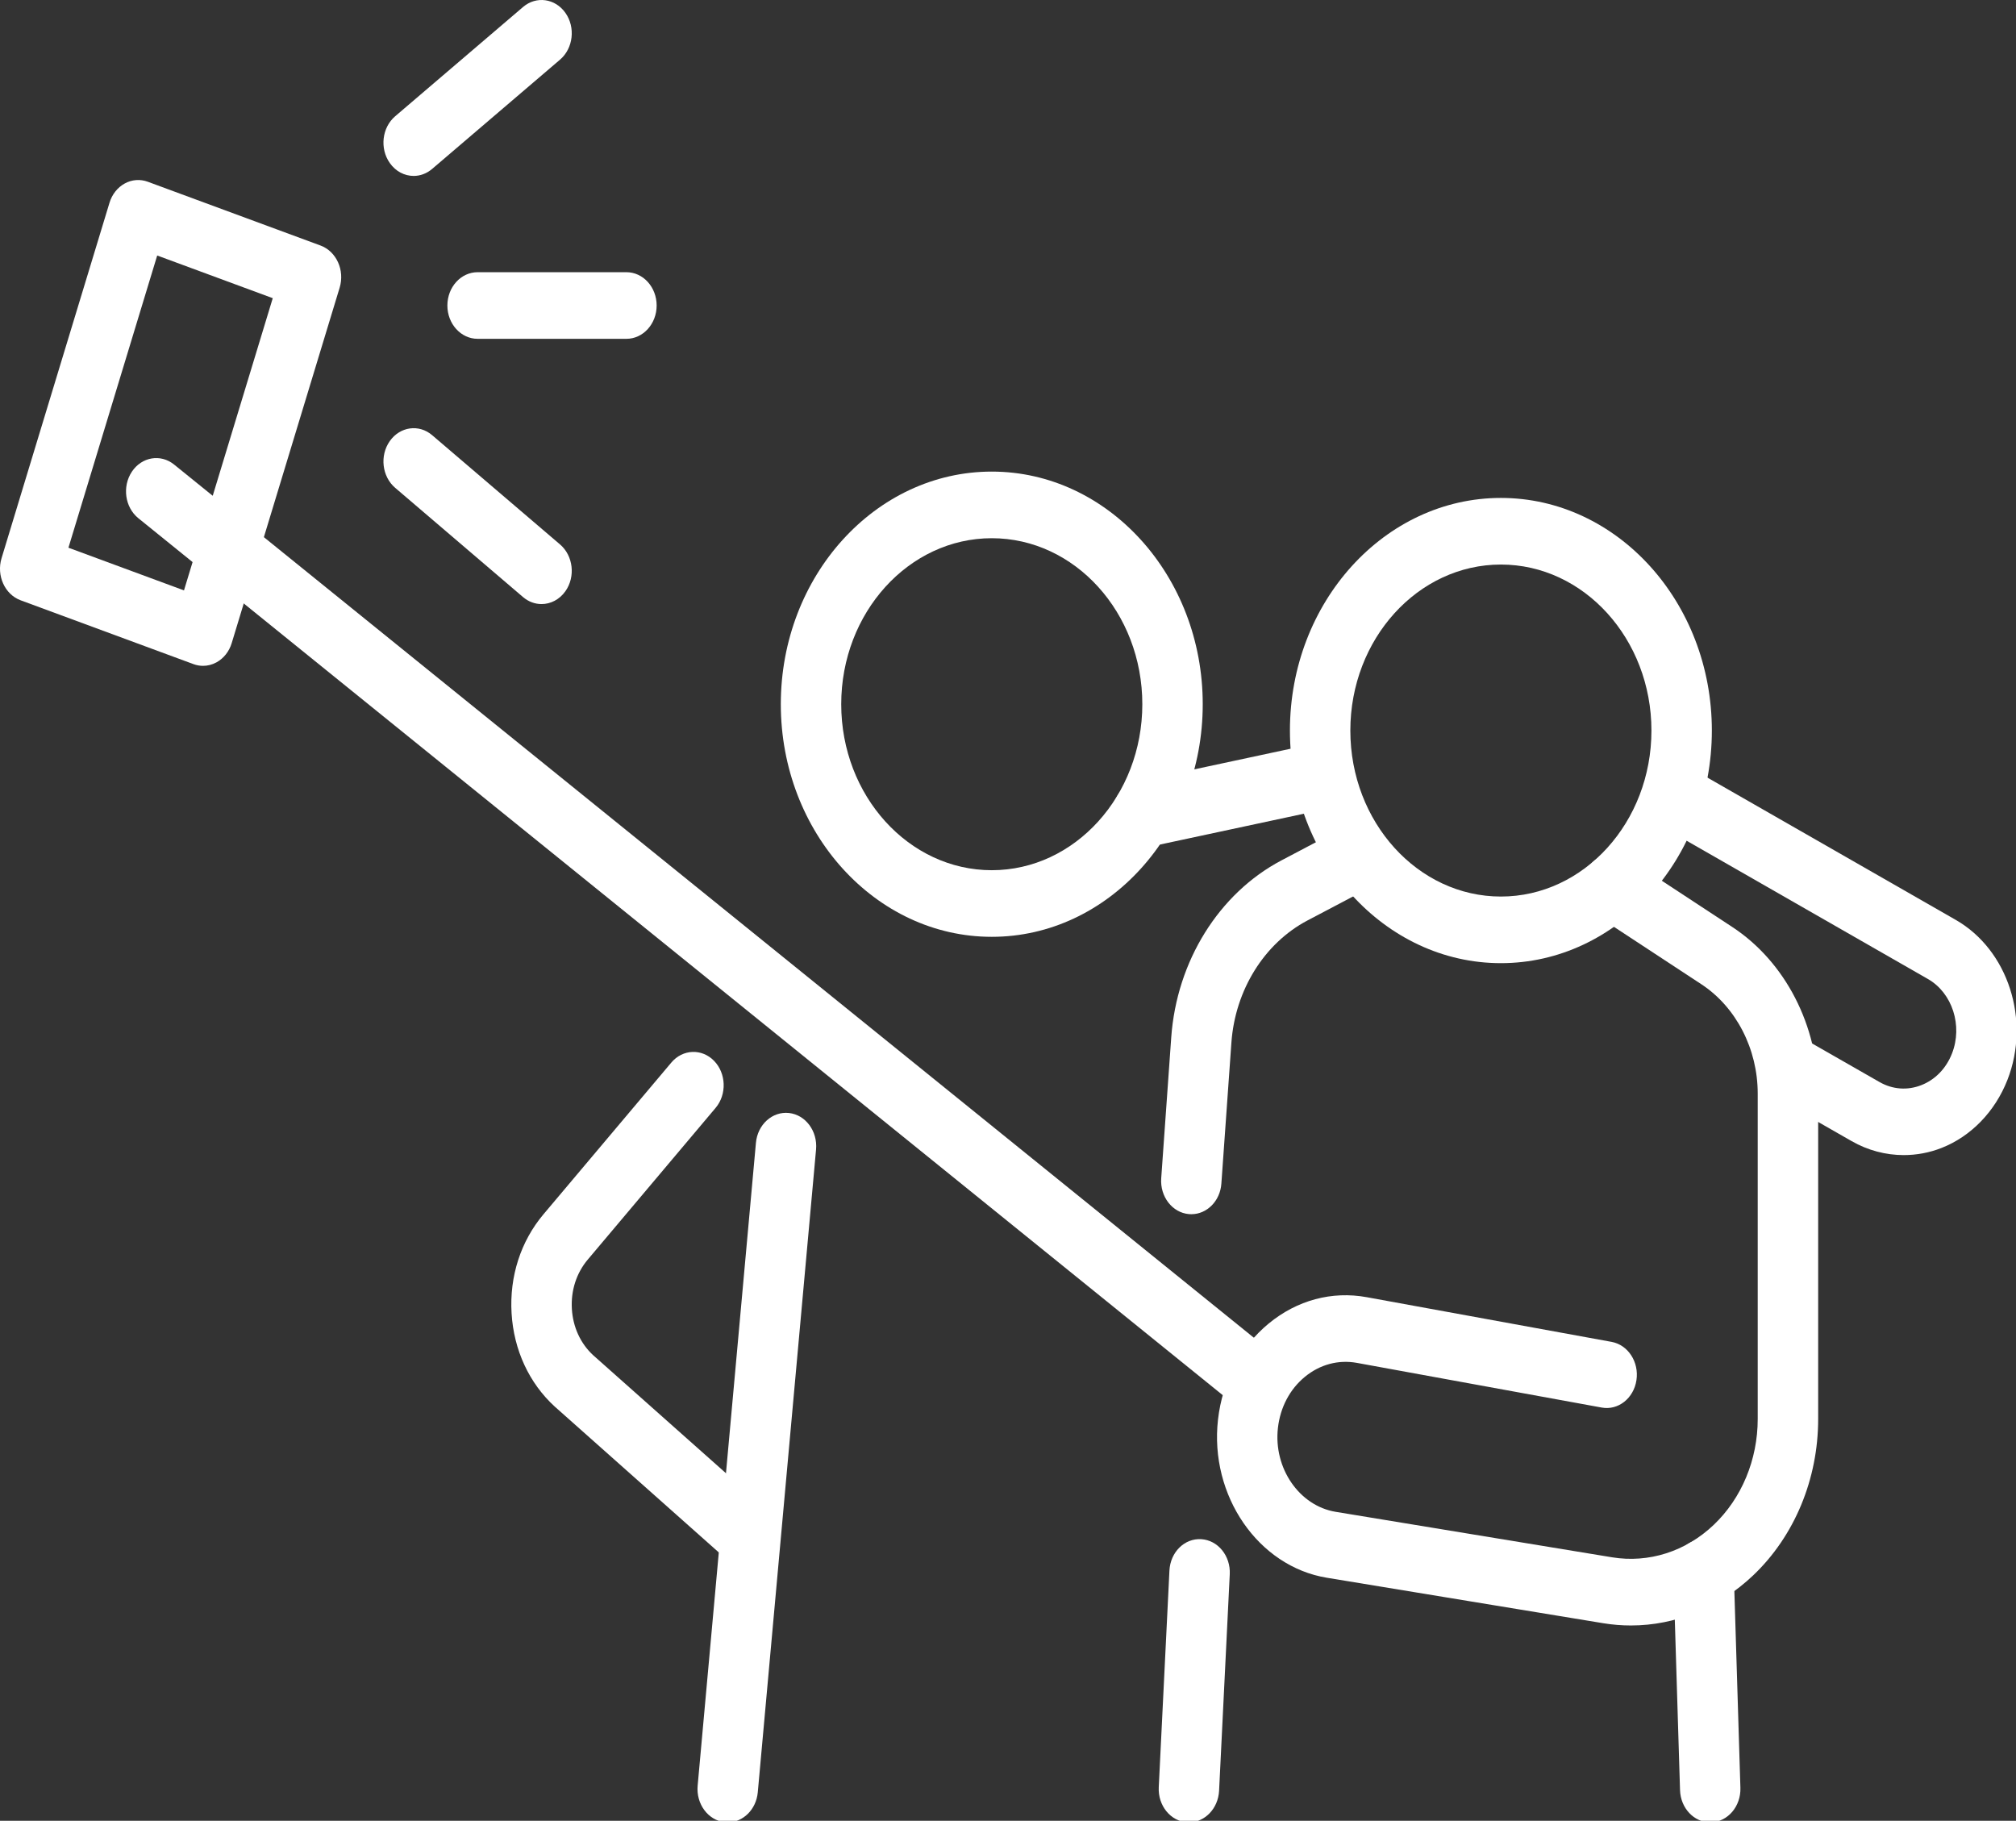
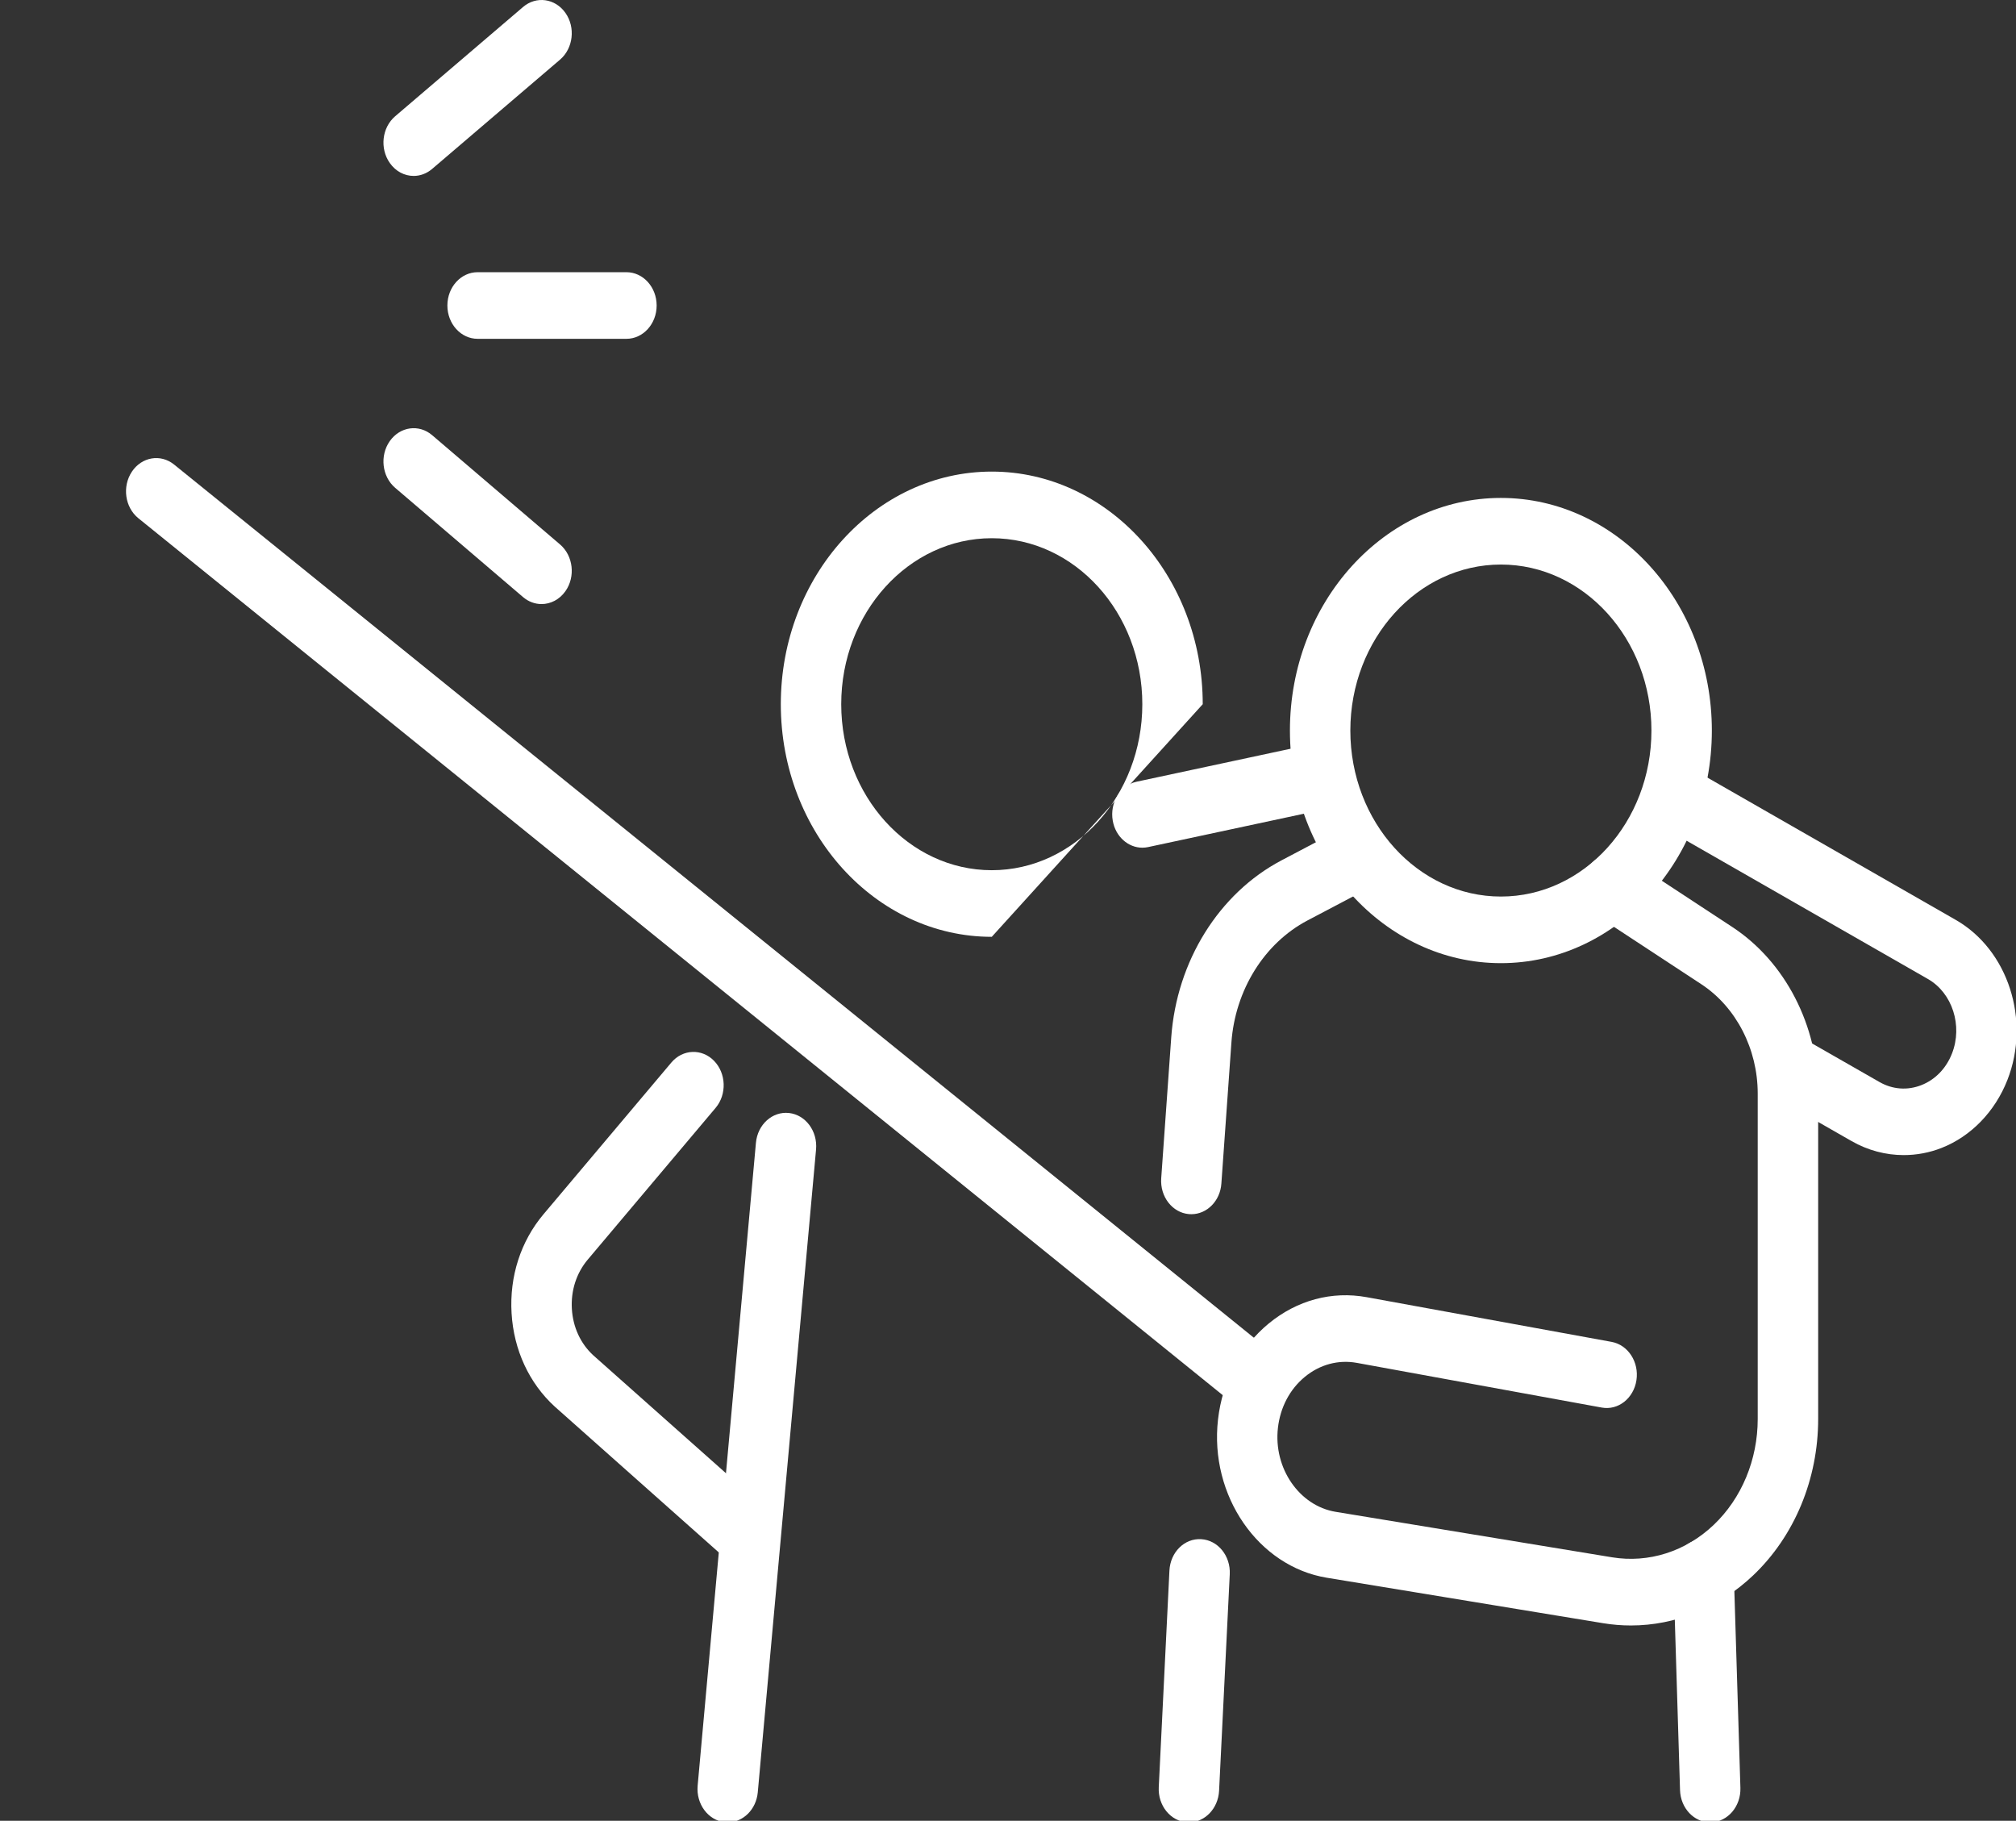
<svg xmlns="http://www.w3.org/2000/svg" version="1.1" style="enable-background:new 0 0 723.08 692.31;" xml:space="preserve" width="454" height="410">
  <rect width="100%" height="100%" fill="#333333" stroke="none" />
  <rect id="backgroundrect" width="100%" height="100%" x="0" y="0" fill="none" stroke="none" class="" style="" />
  <style type="text/css"> .st0{fill:#ffffff;} </style>
  <g class="currentLayer" style="">
    <title>Layer 1</title>
    <g id="svg_1" class="">
      <g id="svg_2">
        <path class="st0" d="M337.998,216.884 c-26.194,0 -47.508,-23.5 -47.508,-52.38 c0,-28.88 21.314,-52.38 47.508,-52.38 c26.194,0 47.508,23.5 47.508,52.38 C385.506,193.384 364.192,216.884 337.998,216.884 zM337.998,127.124 c-18.693,0 -33.903,16.77 -33.903,37.38 c0,20.61 15.21,37.38 33.903,37.38 c18.693,0 33.903,-16.77 33.903,-37.38 C371.901,143.894 356.691,127.124 337.998,127.124 z" id="svg_3" />
-         <path class="st0" d="M223.346,210.954 c-26.194,0 -47.508,-23.5 -47.508,-52.38 c0,-28.88 21.314,-52.38 47.508,-52.38 c26.194,0 47.508,23.5 47.508,52.38 C270.854,187.454 249.549,210.954 223.346,210.954 zM223.346,121.194 c-18.693,0 -33.903,16.77 -33.903,37.38 c0,20.61 15.21,37.38 33.903,37.38 c18.693,0 33.903,-16.77 33.903,-37.38 C257.249,137.954 242.048,121.194 223.346,121.194 z" id="svg_4" />
+         <path class="st0" d="M223.346,210.954 c-26.194,0 -47.508,-23.5 -47.508,-52.38 c0,-28.88 21.314,-52.38 47.508,-52.38 c26.194,0 47.508,23.5 47.508,52.38 zM223.346,121.194 c-18.693,0 -33.903,16.77 -33.903,37.38 c0,20.61 15.21,37.38 33.903,37.38 c18.693,0 33.903,-16.77 33.903,-37.38 C257.249,137.954 242.048,121.194 223.346,121.194 z" id="svg_4" />
        <path class="st0" d="M367.275,366.024 c-2.077,0 -4.154,-0.17 -6.24,-0.51 L298.789,355.274 c-15.446,-2.54 -26.439,-18.51 -24.498,-35.6 c0.989,-8.71 5.052,-16.4 11.428,-21.65 c6.385,-5.25 14.221,-7.36 22.085,-5.92 l55.126,10.06 c3.71,0.68 6.213,4.54 5.596,8.62 c-0.617,4.09 -4.109,6.85 -7.818,6.17 l-55.126,-10.06 c-4.172,-0.76 -8.335,0.35 -11.727,3.14 c-3.392,2.79 -5.542,6.87 -6.068,11.5 c-1.034,9.07 4.807,17.55 13.006,18.9 l62.246,10.24 c8.226,1.35 16.571,-1.3 22.874,-7.29 c6.304,-5.99 9.922,-14.69 9.922,-23.86 v-73.28 c0,-10.04 -4.861,-19.47 -12.689,-24.61 l-23.464,-15.41 c-3.229,-2.12 -4.29,-6.72 -2.367,-10.28 c1.923,-3.56 6.095,-4.72 9.324,-2.61 l23.473,15.41 c11.927,7.83 19.337,22.2 19.337,37.5 v73.28 c0,13.54 -5.333,26.38 -14.639,35.22 C387.084,362.074 377.316,366.024 367.275,366.024 z" id="svg_5" />
        <path class="st0" d="M257.258,190.884 c-3.193,0 -6.04,-2.49 -6.666,-6.07 c-0.717,-4.07 1.696,-8 5.378,-8.79 l40.016,-8.57 c3.691,-0.79 7.256,1.87 7.972,5.93 c0.717,4.07 -1.696,8 -5.378,8.79 l-40.016,8.57 C258.129,190.834 257.694,190.884 257.258,190.884 z" id="svg_6" />
        <path class="st0" d="M428.714,260.104 c-4.045,0 -8.081,-1.06 -11.736,-3.15 l-17.478,-10 c-3.338,-1.91 -4.635,-6.43 -2.902,-10.11 c1.732,-3.68 5.841,-5.11 9.17,-3.2 l17.478,10 c2.948,1.69 6.304,1.94 9.433,0.71 c3.129,-1.23 5.587,-3.76 6.902,-7.12 c2.458,-6.26 0.082,-13.64 -5.415,-16.78 l-58.609,-33.58 c-3.338,-1.91 -4.635,-6.44 -2.902,-10.11 c1.732,-3.68 5.841,-5.11 9.17,-3.2 l58.609,33.58 c11.8,6.76 16.906,22.59 11.628,36.05 c-2.794,7.12 -8.199,12.7 -14.829,15.3 C434.483,259.574 431.598,260.104 428.714,260.104 z" id="svg_7" />
        <path class="st0" d="M281.039,316.954 c-1.397,0 -2.803,-0.47 -4.018,-1.45 L31.157,116.694 c-3.029,-2.45 -3.682,-7.14 -1.46,-10.48 c2.222,-3.34 6.476,-4.06 9.505,-1.61 l245.865,198.81 c3.029,2.45 3.682,7.14 1.46,10.48 C285.193,315.894 283.135,316.954 281.039,316.954 z" id="svg_8" />
-         <path class="st0" d="M45.723,149.934 c-0.726,0 -1.46,-0.13 -2.159,-0.39 l-38.919,-14.37 c-3.564,-1.32 -5.487,-5.57 -4.29,-9.49 l24.307,-80.03 c0.571,-1.89 1.805,-3.44 3.419,-4.33 c1.614,-0.89 3.483,-1.03 5.197,-0.4 l38.919,14.37 c3.564,1.32 5.487,5.57 4.29,9.49 l-24.307,80.03 c-0.571,1.89 -1.805,3.44 -3.419,4.33 C47.8,149.674 46.766,149.934 45.723,149.934 zM15.412,123.334 l26.021,9.61 l19.99,-65.8 l-26.021,-9.61 L15.412,123.334 z" id="svg_9" />
        <path class="st0" d="M93.158,39.614 c-2.032,0 -4.045,-1 -5.378,-2.91 c-2.304,-3.27 -1.76,-7.98 1.206,-10.52 l28.806,-24.61 c2.966,-2.54 7.247,-1.94 9.541,1.33 c2.304,3.27 1.76,7.98 -1.206,10.52 l-28.806,24.61 C96.079,39.094 94.609,39.614 93.158,39.614 z" id="svg_10" />
        <path class="st0" d="M121.955,136.024 c-1.451,0 -2.92,-0.51 -4.163,-1.57 l-28.806,-24.61 c-2.966,-2.54 -3.51,-7.25 -1.206,-10.52 c2.304,-3.27 6.576,-3.87 9.541,-1.33 l28.806,24.61 c2.966,2.54 3.51,7.25 1.206,10.52 C125.991,135.024 123.986,136.024 121.955,136.024 z" id="svg_11" />
        <path class="st0" d="M141.074,76.294 h-33.522 c-3.755,0 -6.802,-3.36 -6.802,-7.5 c0,-4.14 3.047,-7.5 6.802,-7.5 h33.522 c3.755,0 6.802,3.36 6.802,7.5 C147.876,72.934 144.829,76.294 141.074,76.294 z" id="svg_12" />
        <path class="st0" d="M167.893,352.794 c-1.497,0 -3.011,-0.54 -4.263,-1.66 l-38.601,-34.31 c-0.027,-0.02 -0.045,-0.04 -0.073,-0.06 c-5.796,-5.3 -9.26,-12.77 -9.75,-21.06 c-0.49,-8.28 2.059,-16.19 7.183,-22.27 l28.797,-34.17 c2.558,-3.03 6.857,-3.21 9.614,-0.39 c2.748,2.82 2.911,7.57 0.354,10.6 l-28.797,34.17 c-2.549,3.03 -3.818,6.96 -3.574,11.09 c0.245,4.11 1.95,7.82 4.816,10.45 l38.565,34.27 c2.92,2.6 3.383,7.32 1.025,10.55 C171.857,351.834 169.88,352.794 167.893,352.794 z" id="svg_13" />
        <path class="st0" d="M163.885,410.354 c-0.227,0 -0.453,-0.01 -0.68,-0.04 c-3.737,-0.41 -6.467,-4.09 -6.095,-8.21 l13.124,-144.76 c0.372,-4.12 3.7,-7.13 7.446,-6.72 c3.737,0.41 6.467,4.09 6.095,8.21 l-13.124,144.76 C170.297,407.464 167.34,410.354 163.885,410.354 z" id="svg_14" />
        <path class="st0" d="M385.134,410.354 c-3.646,0 -6.666,-3.19 -6.793,-7.25 l-1.497,-48.77 c-0.127,-4.14 2.812,-7.61 6.567,-7.75 c3.728,-0.13 6.902,3.1 7.029,7.24 l1.497,48.77 c0.127,4.14 -2.812,7.61 -6.567,7.75 C385.288,410.344 385.215,410.354 385.134,410.354 z" id="svg_15" />
        <path class="st0" d="M267.743,410.354 c-0.127,0 -0.245,0 -0.372,-0.01 c-3.755,-0.22 -6.63,-3.76 -6.421,-7.9 l2.404,-48.77 c0.2,-4.14 3.383,-7.32 7.165,-7.08 c3.755,0.22 6.63,3.76 6.421,7.89 l-2.404,48.77 C274.328,407.254 271.326,410.354 267.743,410.354 z" id="svg_16" />
      </g>
      <path class="st0" d="M268.296,273.414 c-0.181,0 -0.363,-0.01 -0.544,-0.02 c-3.746,-0.32 -6.539,-3.93 -6.249,-8.06 l2.258,-31.73 c1.224,-17.16 10.73,-32.43 24.815,-39.86 l12.281,-6.47 c3.392,-1.79 7.455,-0.2 9.07,3.53 c1.623,3.74 0.19,8.21 -3.202,10 l-12.29,6.47 c-9.714,5.12 -16.28,15.66 -17.124,27.5 l-2.258,31.73 C274.79,270.424 271.806,273.414 268.296,273.414 z" id="svg_17" />
    </g>
  </g>
</svg>